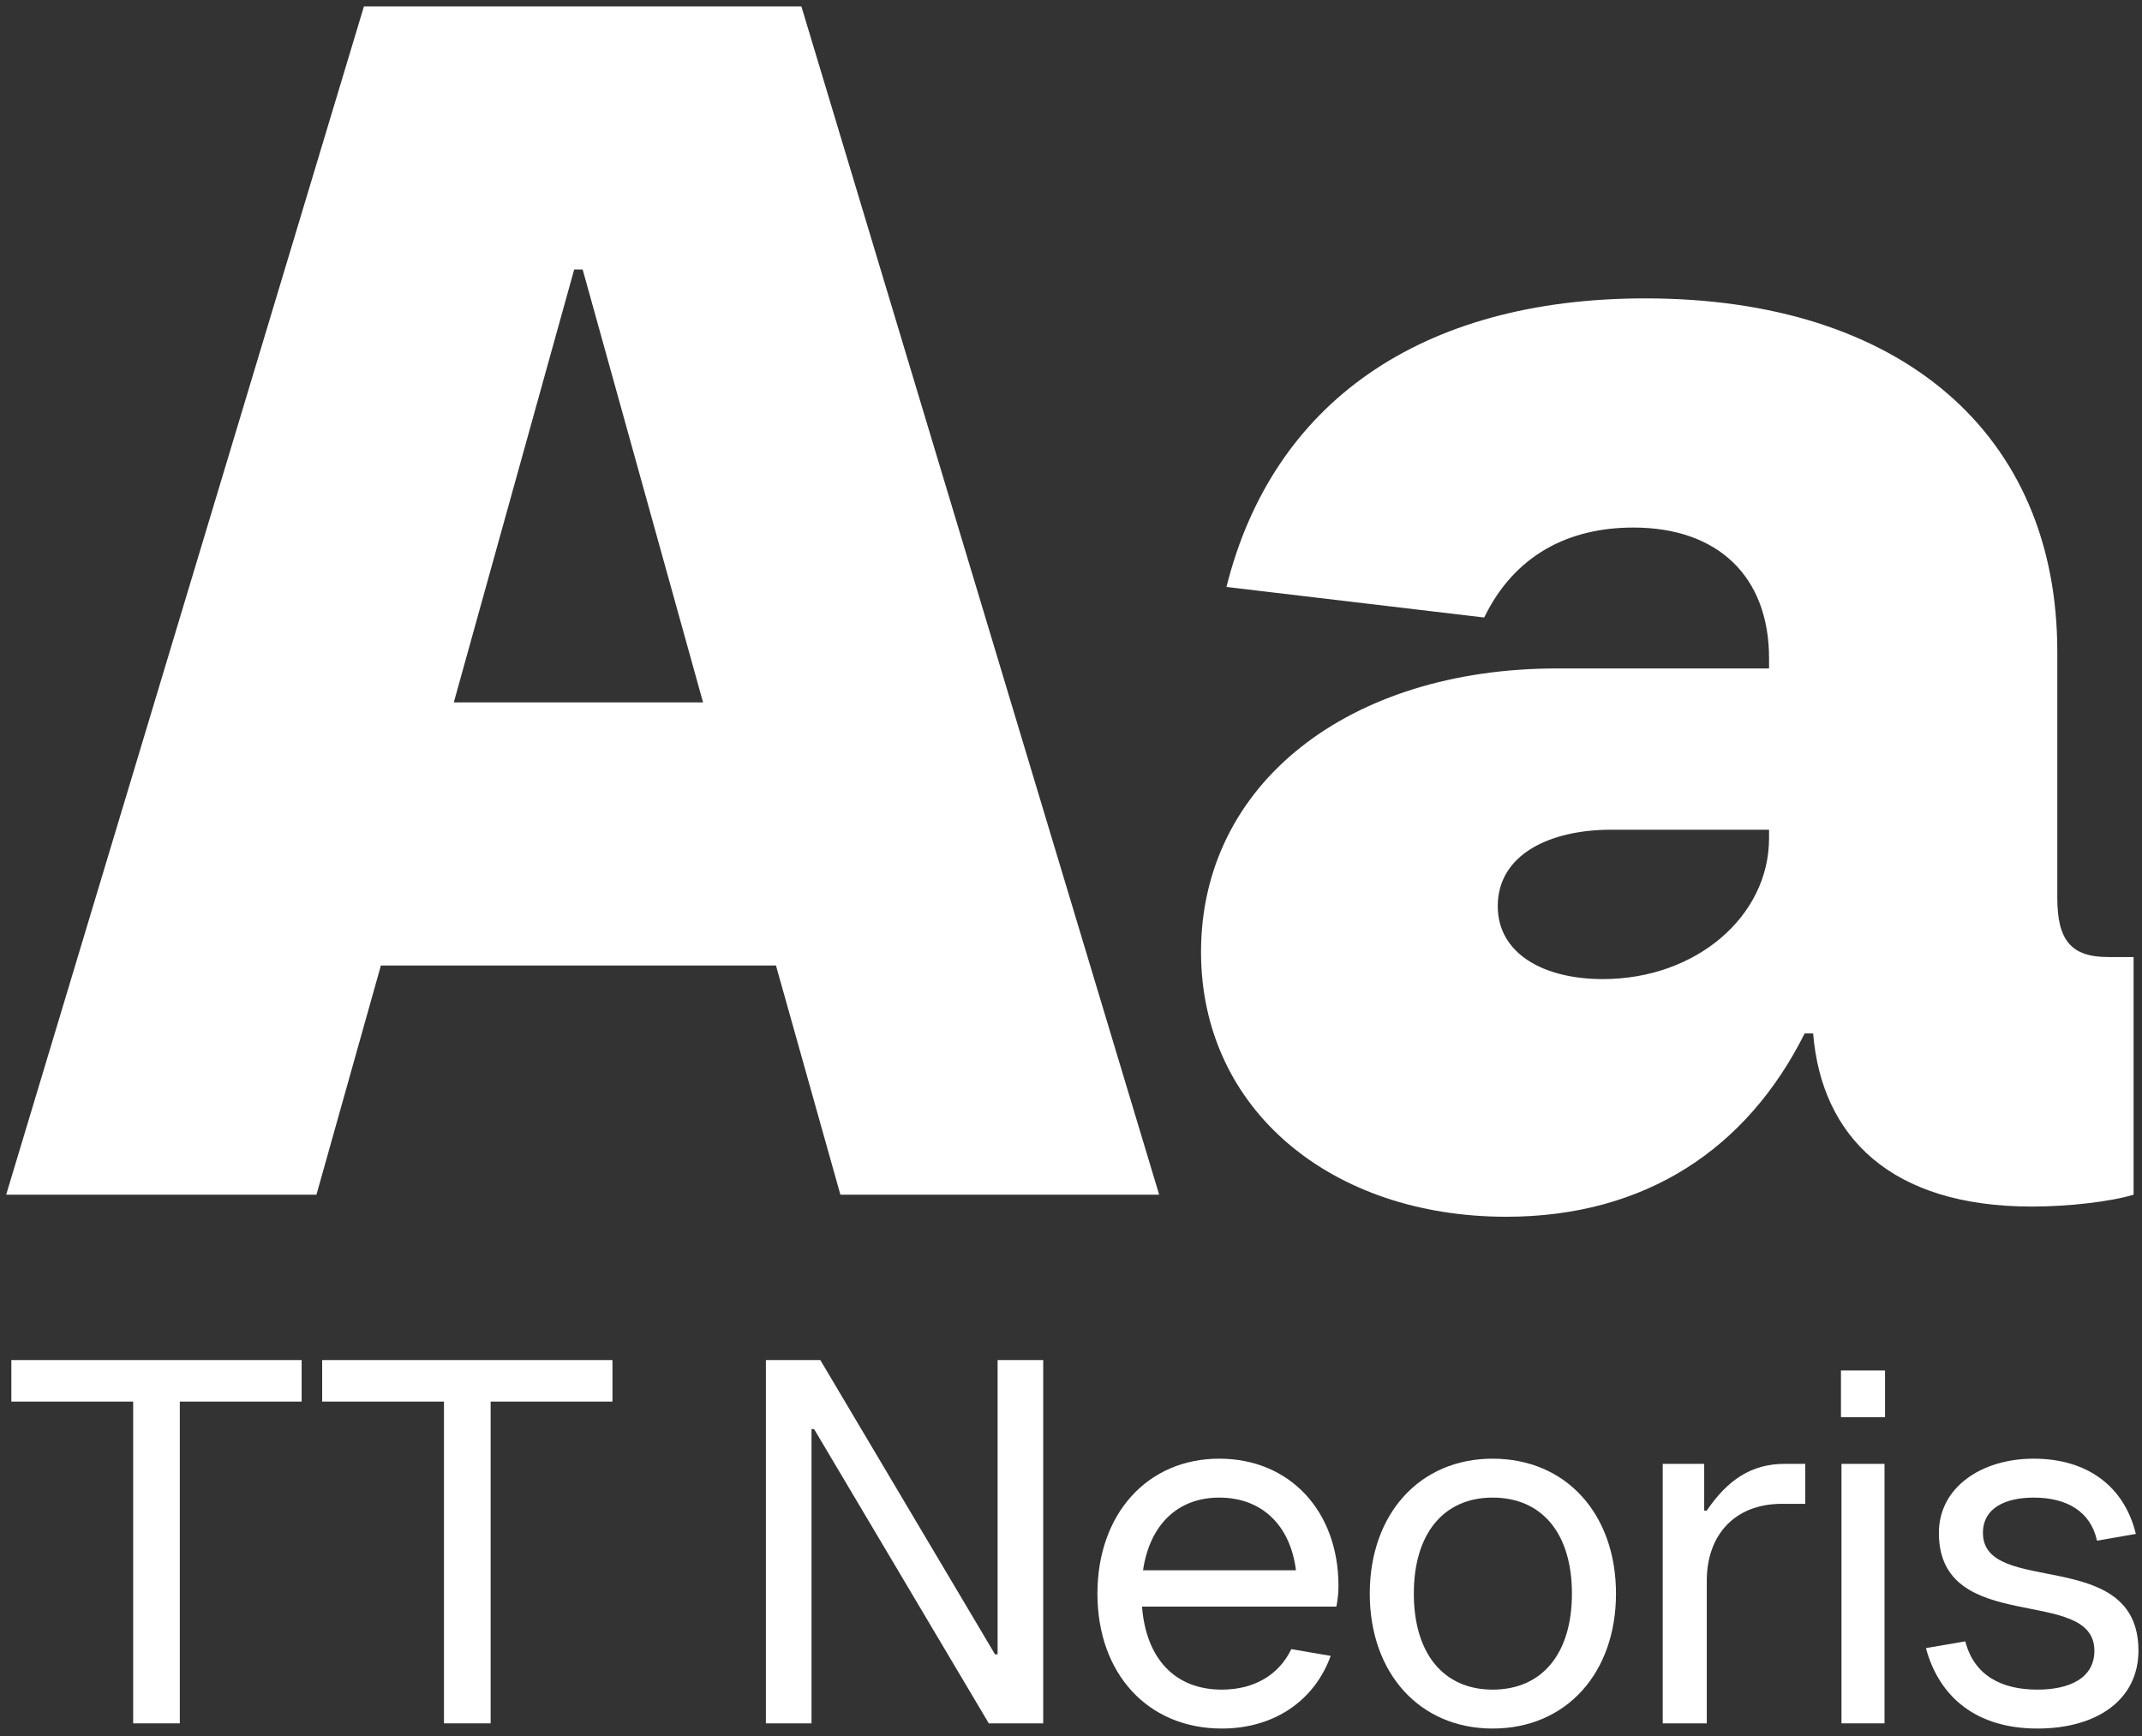
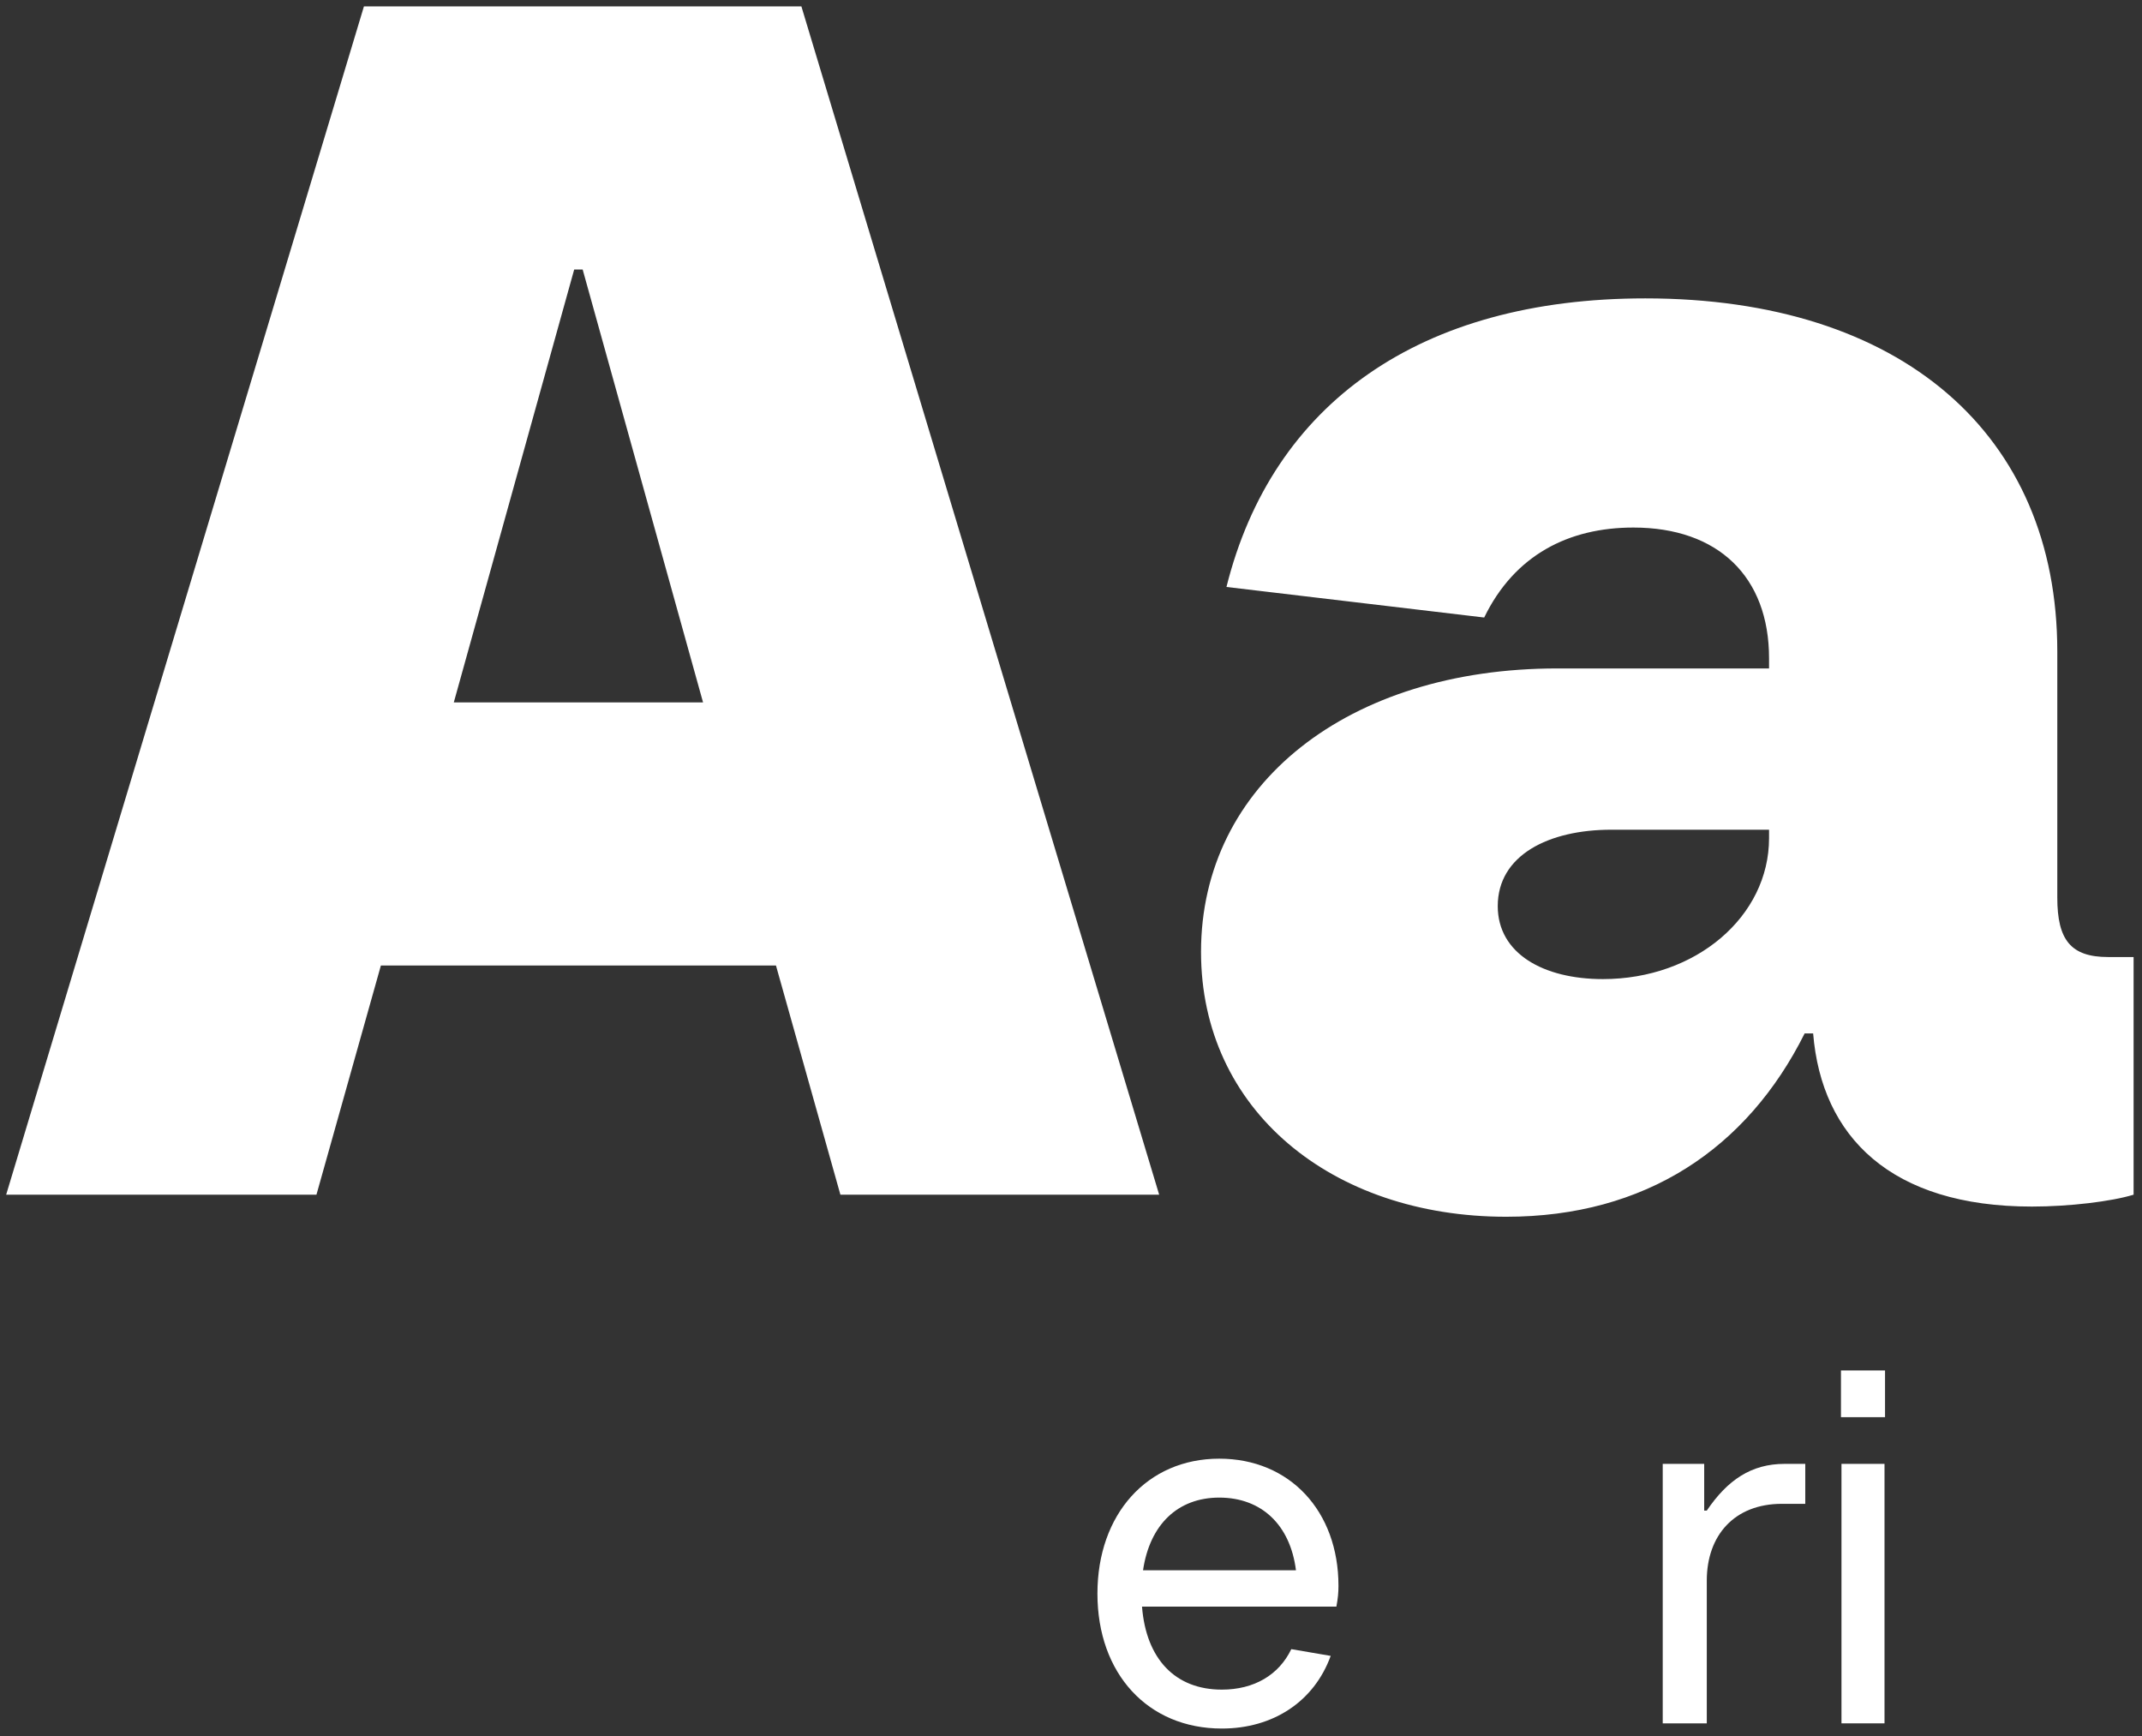
<svg xmlns="http://www.w3.org/2000/svg" width="248" height="201" viewBox="0 0 248 201" fill="none">
  <rect x="0" y="0" width="248" height="201" fill="#333333" stroke="none" />
  <path d="M134.208 138.31H97.301L89.841 111.779H44.099L36.639 138.31H0.714L42.136 0.741H92.785L134.208 138.31ZM66.479 31.203L52.541 81.317H81.399L67.461 31.203H66.479Z" fill="white" />
  <path d="M244.082 110.797H247.027V138.31C244.475 139.097 239.567 139.686 235.248 139.686C218.954 139.686 210.905 131.628 209.924 119.64H208.942C202.268 133.004 190.489 140.865 174.391 140.865C154.17 140.865 139.054 128.484 139.054 110.207C139.054 90.751 156.134 77.387 180.28 77.387H204.82V76.207C204.82 66.774 198.93 61.075 189.114 61.075C181.654 61.075 175.372 64.219 171.839 71.491L141.999 67.953C147.299 46.728 164.379 34.544 190.489 34.544C220.132 34.544 238.193 50.266 238.193 75.421V103.918C238.193 108.831 239.764 110.797 244.082 110.797ZM185.581 113.351C196.378 113.351 204.82 106.08 204.82 97.04V96.057H186.562C179.299 96.057 173.409 99.005 173.409 104.901C173.409 110.403 178.71 113.351 185.581 113.351Z" fill="white" />
-   <path d="M20.819 199.515H15.418V162.264H1.314V157.458H34.923V162.264H20.819V199.515Z" fill="white" />
-   <path d="M56.806 199.515H51.404V162.264H37.3V157.458H70.909V162.264H56.806V199.515Z" fill="white" />
-   <path d="M93.956 199.515H88.675V157.458H94.977L115.202 191.524H115.502V157.458H120.784V199.515H114.482L94.257 165.449H93.956V199.515Z" fill="white" />
  <path d="M154.967 183.593C154.967 184.374 154.907 185.035 154.727 185.997H132.221C132.701 192.065 136.062 195.61 141.463 195.61C145.184 195.61 148.065 193.927 149.506 190.923L154.067 191.704C152.146 196.992 147.405 200.116 141.463 200.116C132.881 200.116 127.06 193.747 127.06 184.495C127.06 175.302 132.821 168.873 141.163 168.873C149.326 168.873 154.967 174.942 154.967 183.593ZM141.163 173.379C136.362 173.379 133.121 176.504 132.341 181.791H150.046C149.386 176.564 146.085 173.379 141.163 173.379Z" fill="white" />
-   <path d="M172.815 200.116C164.353 200.116 158.591 193.687 158.591 184.495C158.591 175.302 164.353 168.873 172.815 168.873C181.338 168.873 187.099 175.302 187.099 184.495C187.099 193.687 181.338 200.116 172.815 200.116ZM172.815 195.61C178.577 195.61 181.998 191.404 181.998 184.495C181.998 177.585 178.577 173.379 172.815 173.379C167.114 173.379 163.693 177.585 163.693 184.495C163.693 191.404 167.114 195.61 172.815 195.61Z" fill="white" />
  <path d="M197.611 199.515H192.51V169.474H197.311V174.882H197.611C200.012 171.337 202.773 169.474 206.614 169.474H209.014V174.1H206.314C200.792 174.1 197.611 177.765 197.611 182.993V199.515Z" fill="white" />
  <path d="M218.248 164.067H213.146V158.66H218.248V164.067ZM218.188 199.515H213.206V169.474H218.188V199.515Z" fill="white" />
-   <path d="M235.886 200.116C228.924 200.116 224.543 196.571 222.982 190.803L227.543 190.022C228.564 193.987 231.745 195.61 235.886 195.61C239.607 195.61 242.488 194.288 242.488 191.104C242.488 183.473 224.483 189.481 224.483 177.465C224.483 172.238 229.344 168.873 235.466 168.873C241.707 168.873 245.968 172.118 247.289 177.585L242.788 178.366C242.067 175.002 239.307 173.379 235.466 173.379C232.285 173.379 229.584 174.521 229.584 177.465C229.584 184.915 247.589 178.907 247.589 191.104C247.589 196.691 242.908 200.116 235.886 200.116Z" fill="white" />
</svg>